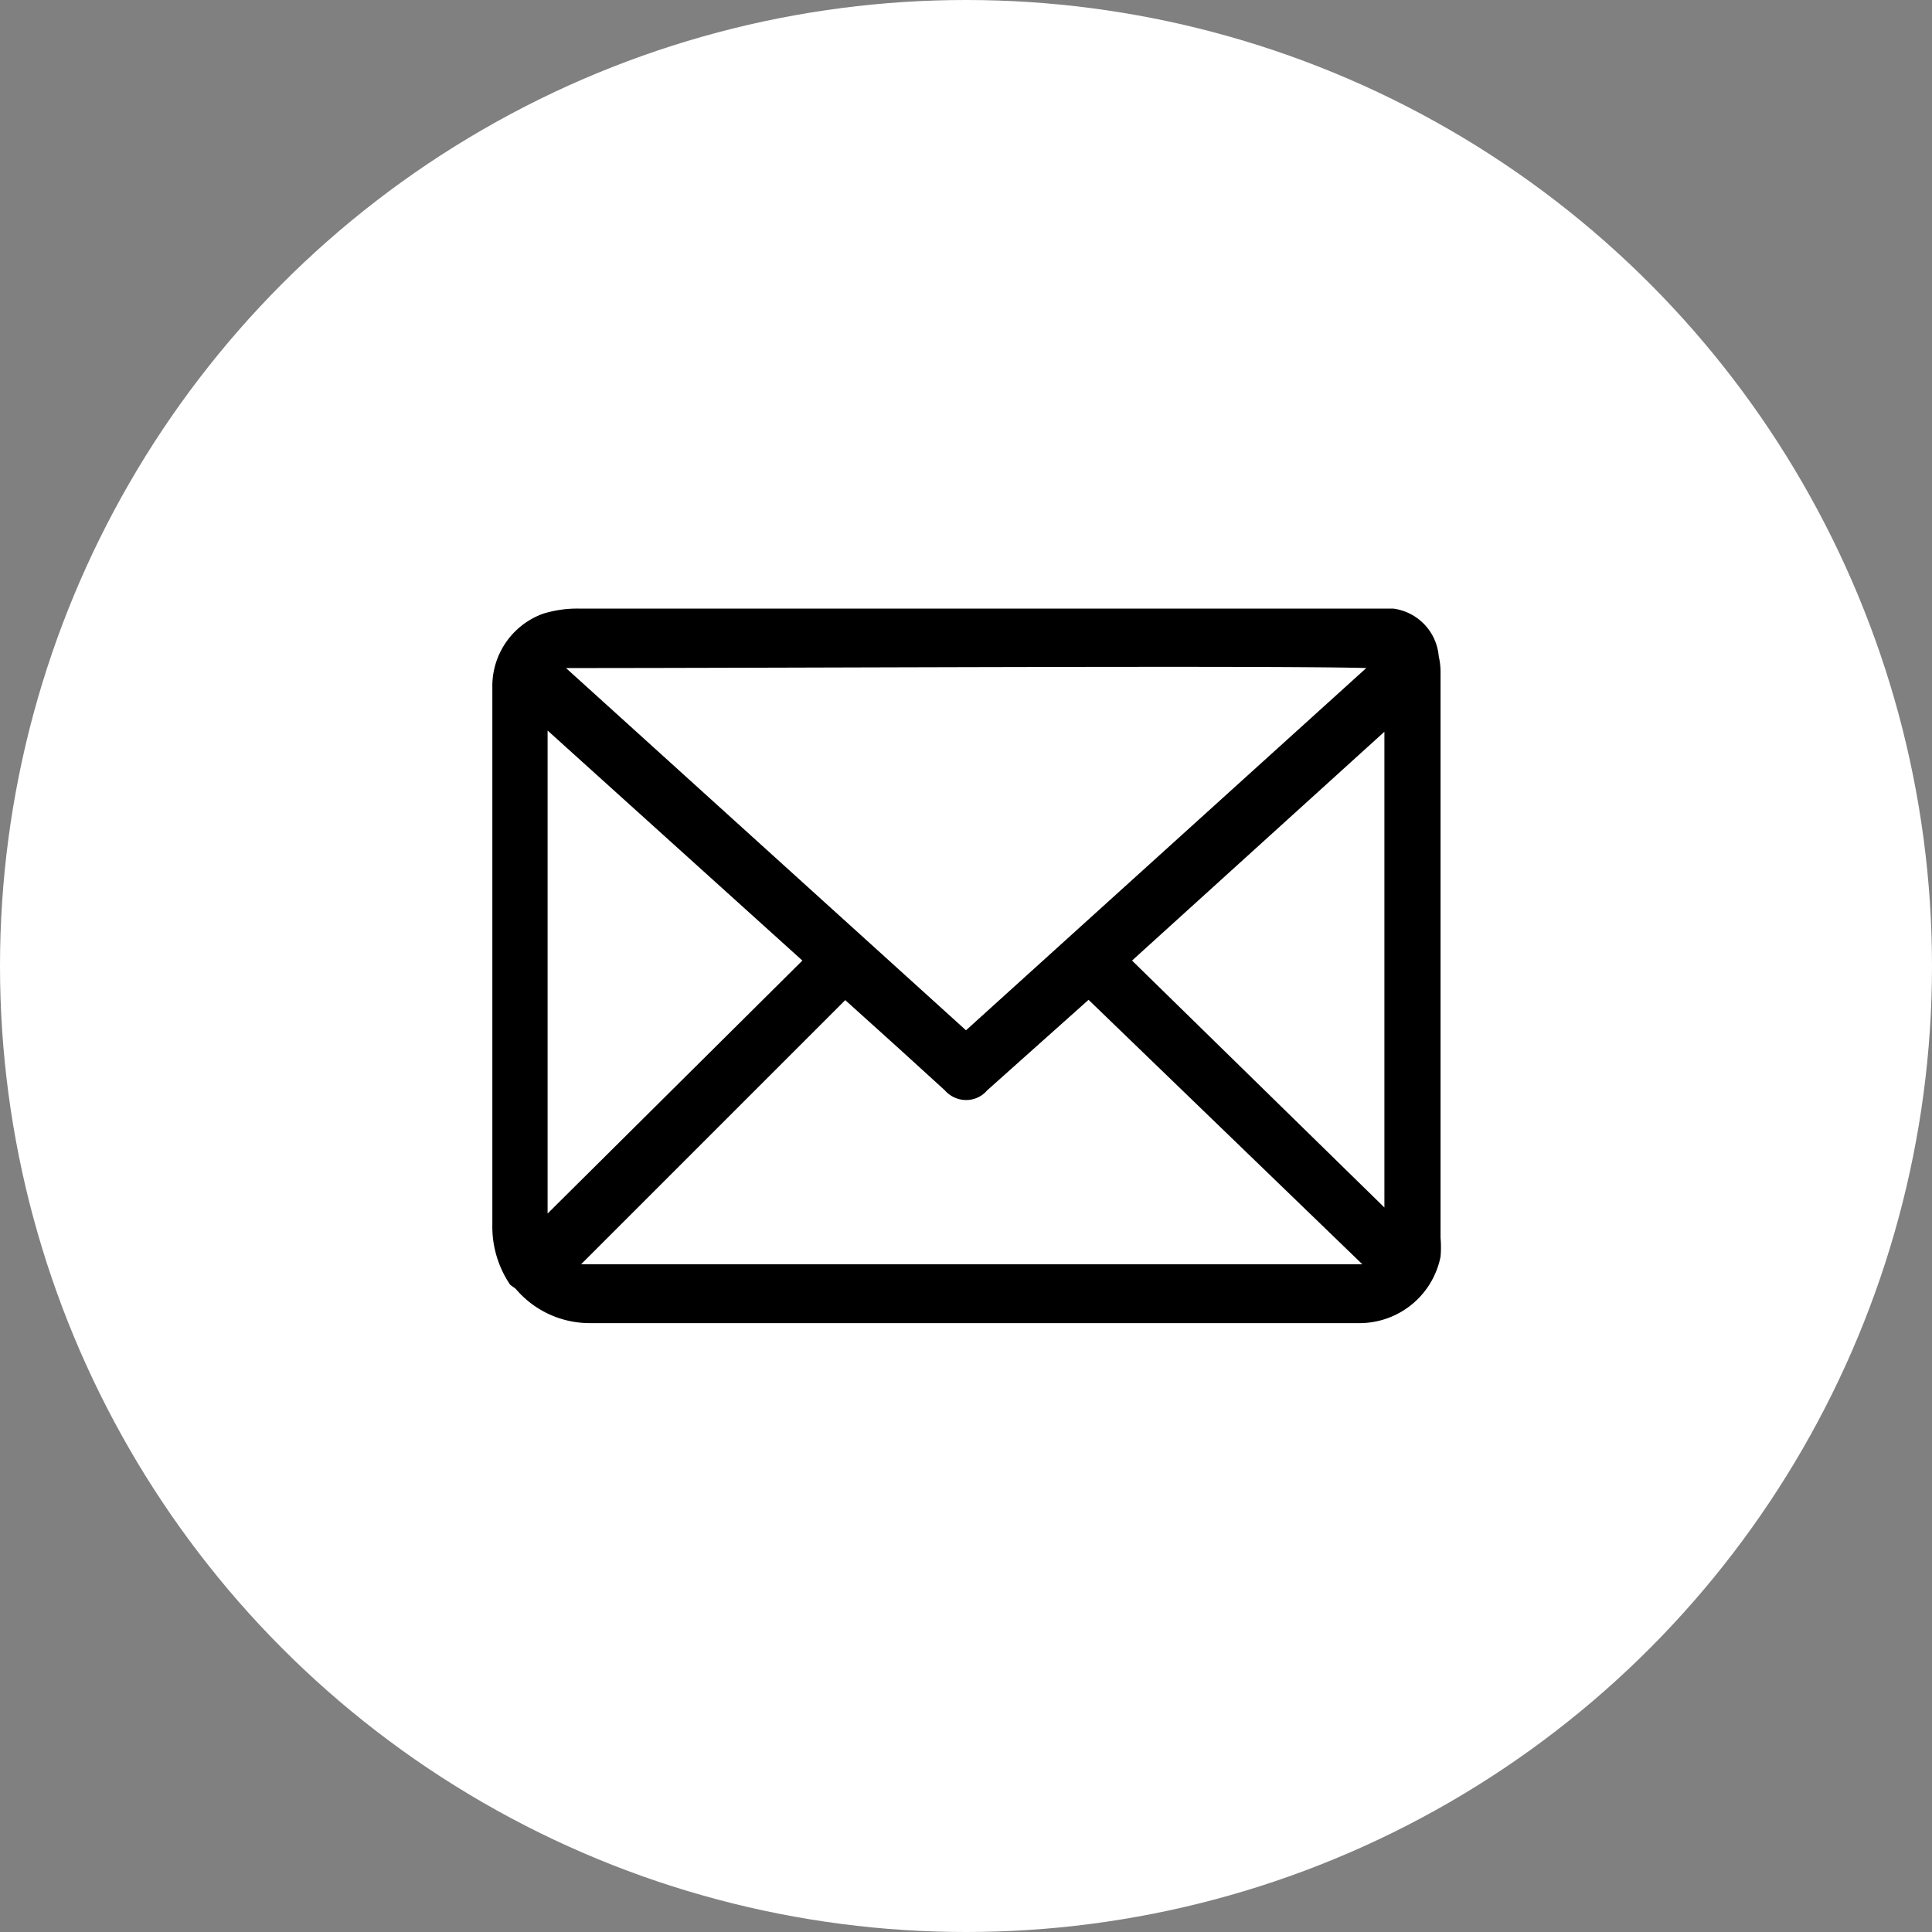
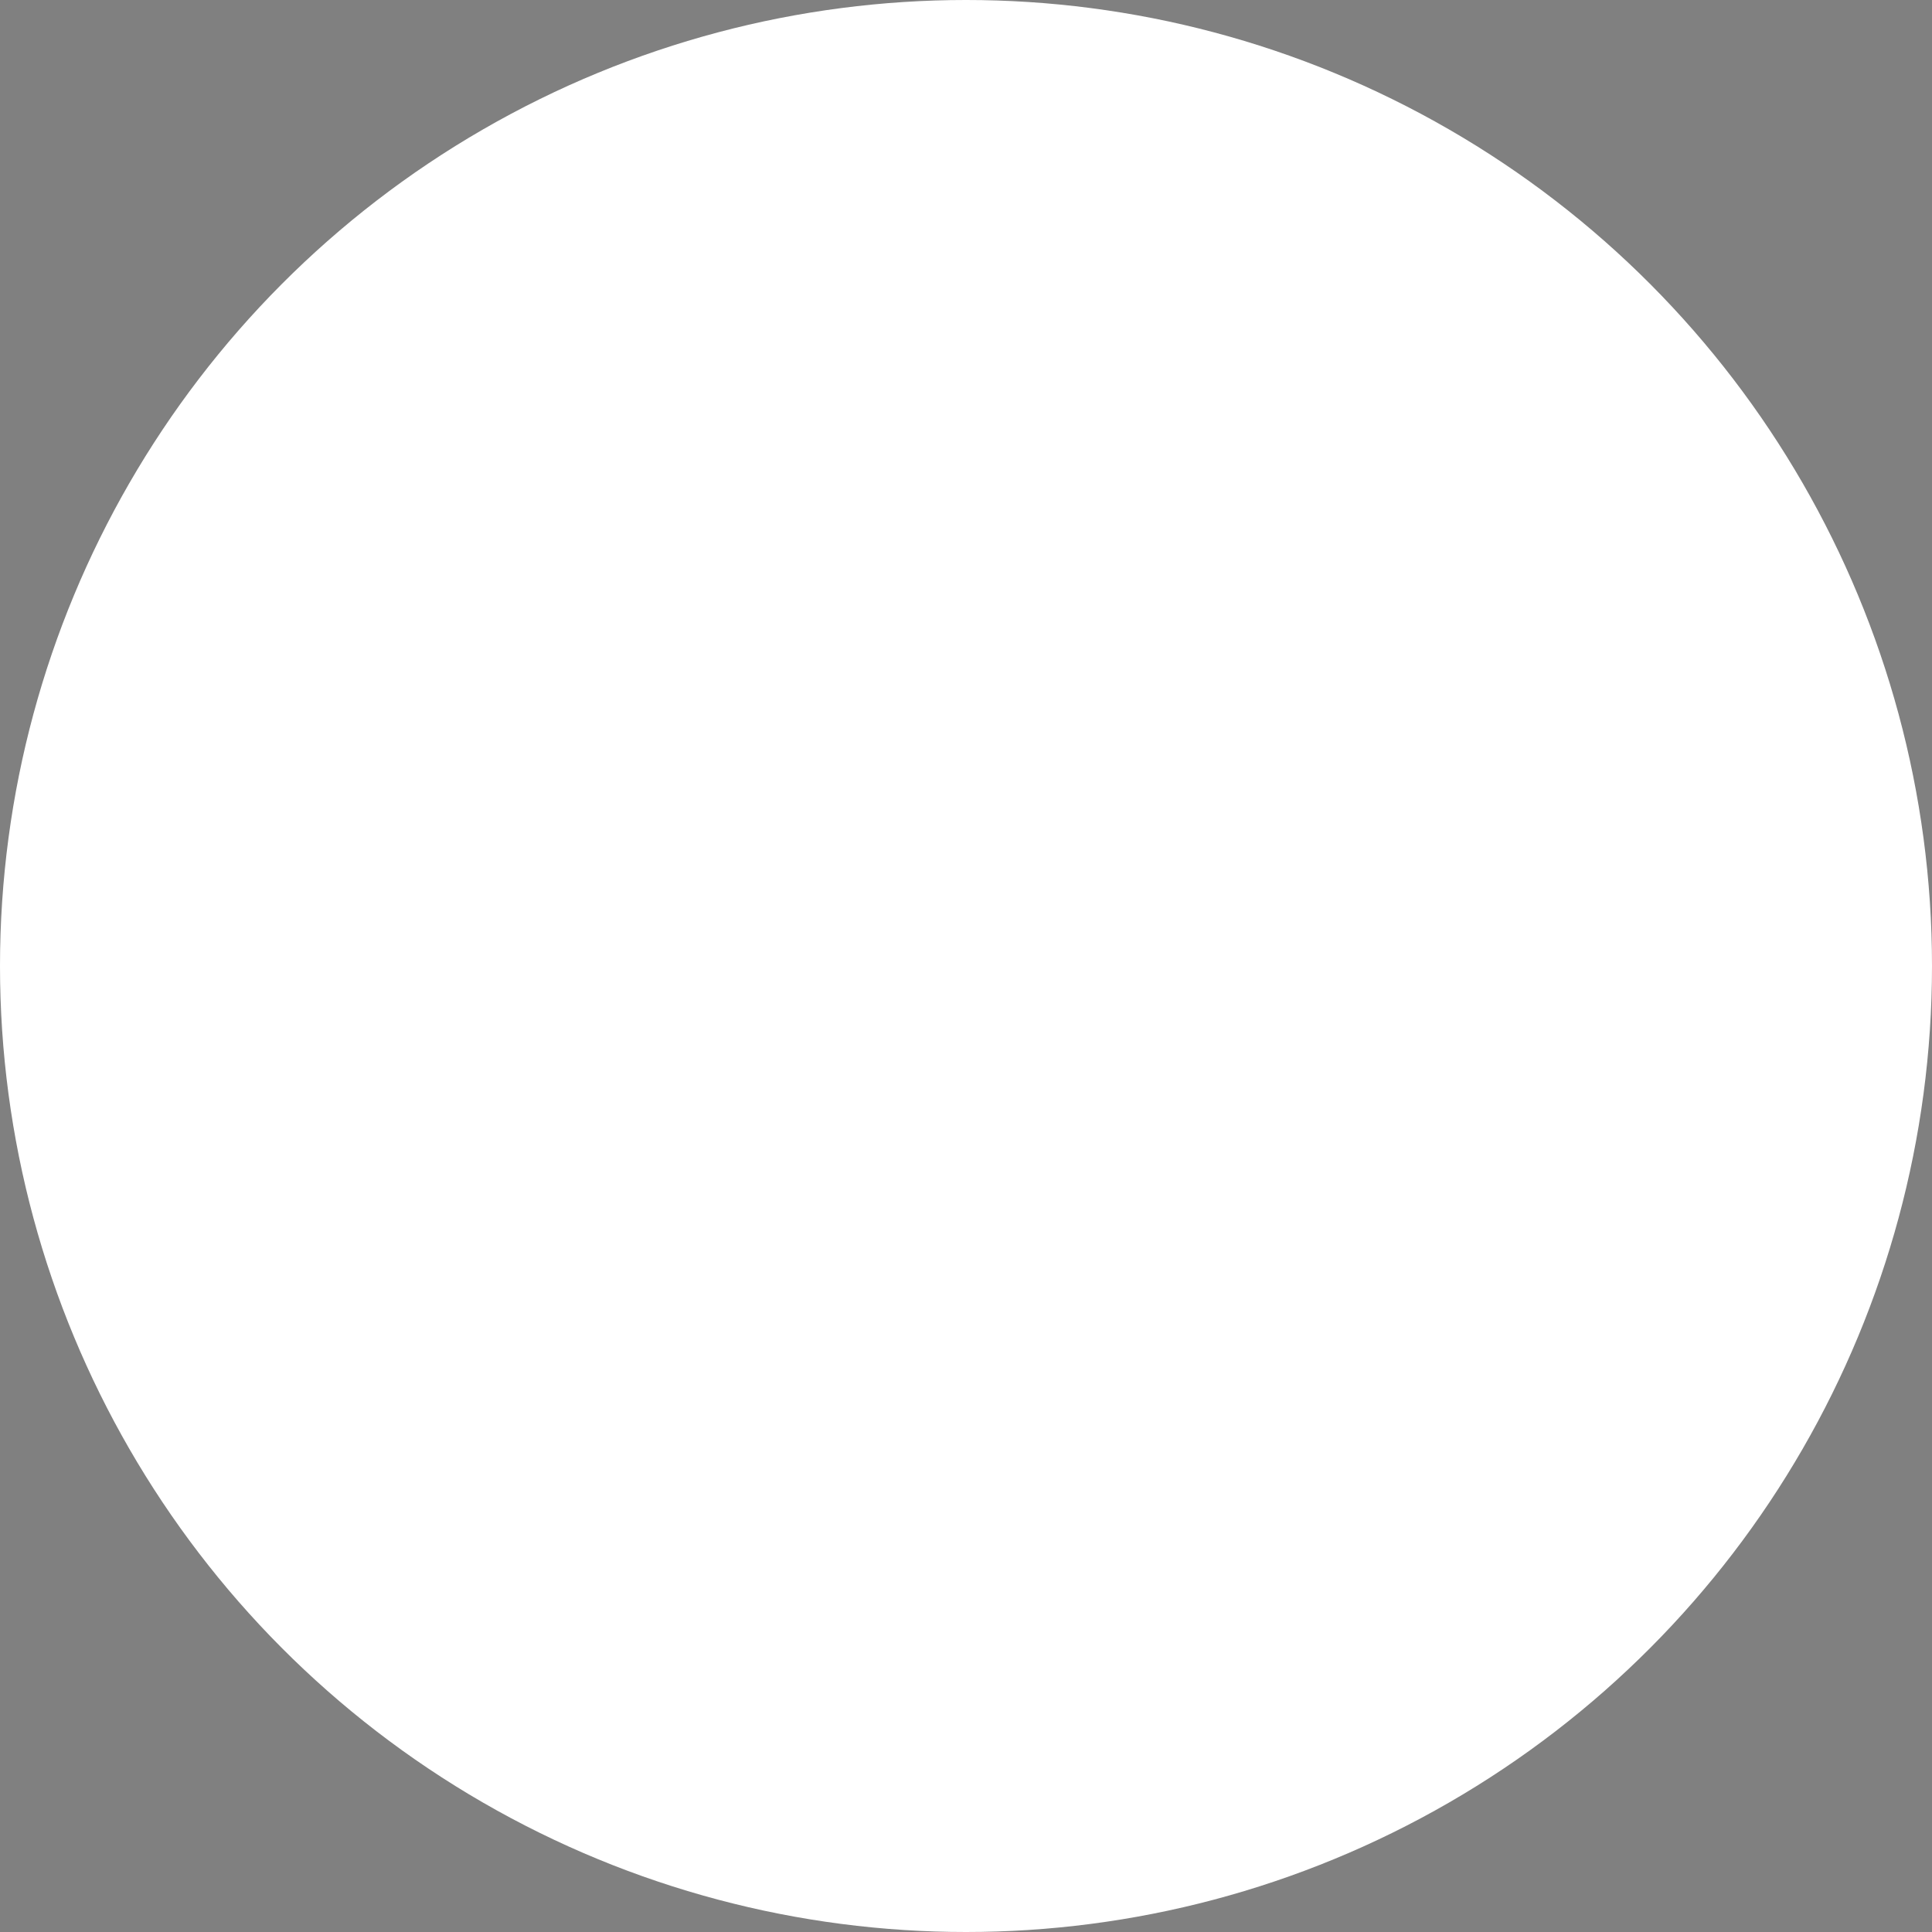
<svg xmlns="http://www.w3.org/2000/svg" id="图层_1" data-name="图层 1" viewBox="0 0 64 64">
  <rect x="0" y="0" width="64" height="64" fill="#808080" stroke="none" />
  <defs>
    <style>.cls-1{fill:#fff;}</style>
  </defs>
  <circle class="cls-1" cx="32" cy="32" r="32" />
-   <path d="M47.72,41V22.42h0v-.16a2.31,2.31,0,0,0-.06-.52,1.74,1.74,0,0,0-1.51-1.58h-27a3.83,3.83,0,0,0-1.16.17,2.55,2.55,0,0,0-1.68,2.46V40.56a3.43,3.43,0,0,0,.59,2v0l.18.13a3.21,3.21,0,0,0,2.45,1.14H45.08a2.74,2.74,0,0,0,2.64-2.2v0A3.75,3.75,0,0,0,47.72,41ZM28,33.13l1.84,1.66,1.46,1.33a.94.94,0,0,0,.7.32.91.91,0,0,0,.7-.32l3.36-3,9.07,8.76H19.25Zm4,1-13.25-12h.14c7.12,0,23.37-.09,26.37,0Zm5.5-2.31,8.36-7.58V40Zm-10.92,0L18.14,40.2v-16Z" />
</svg>